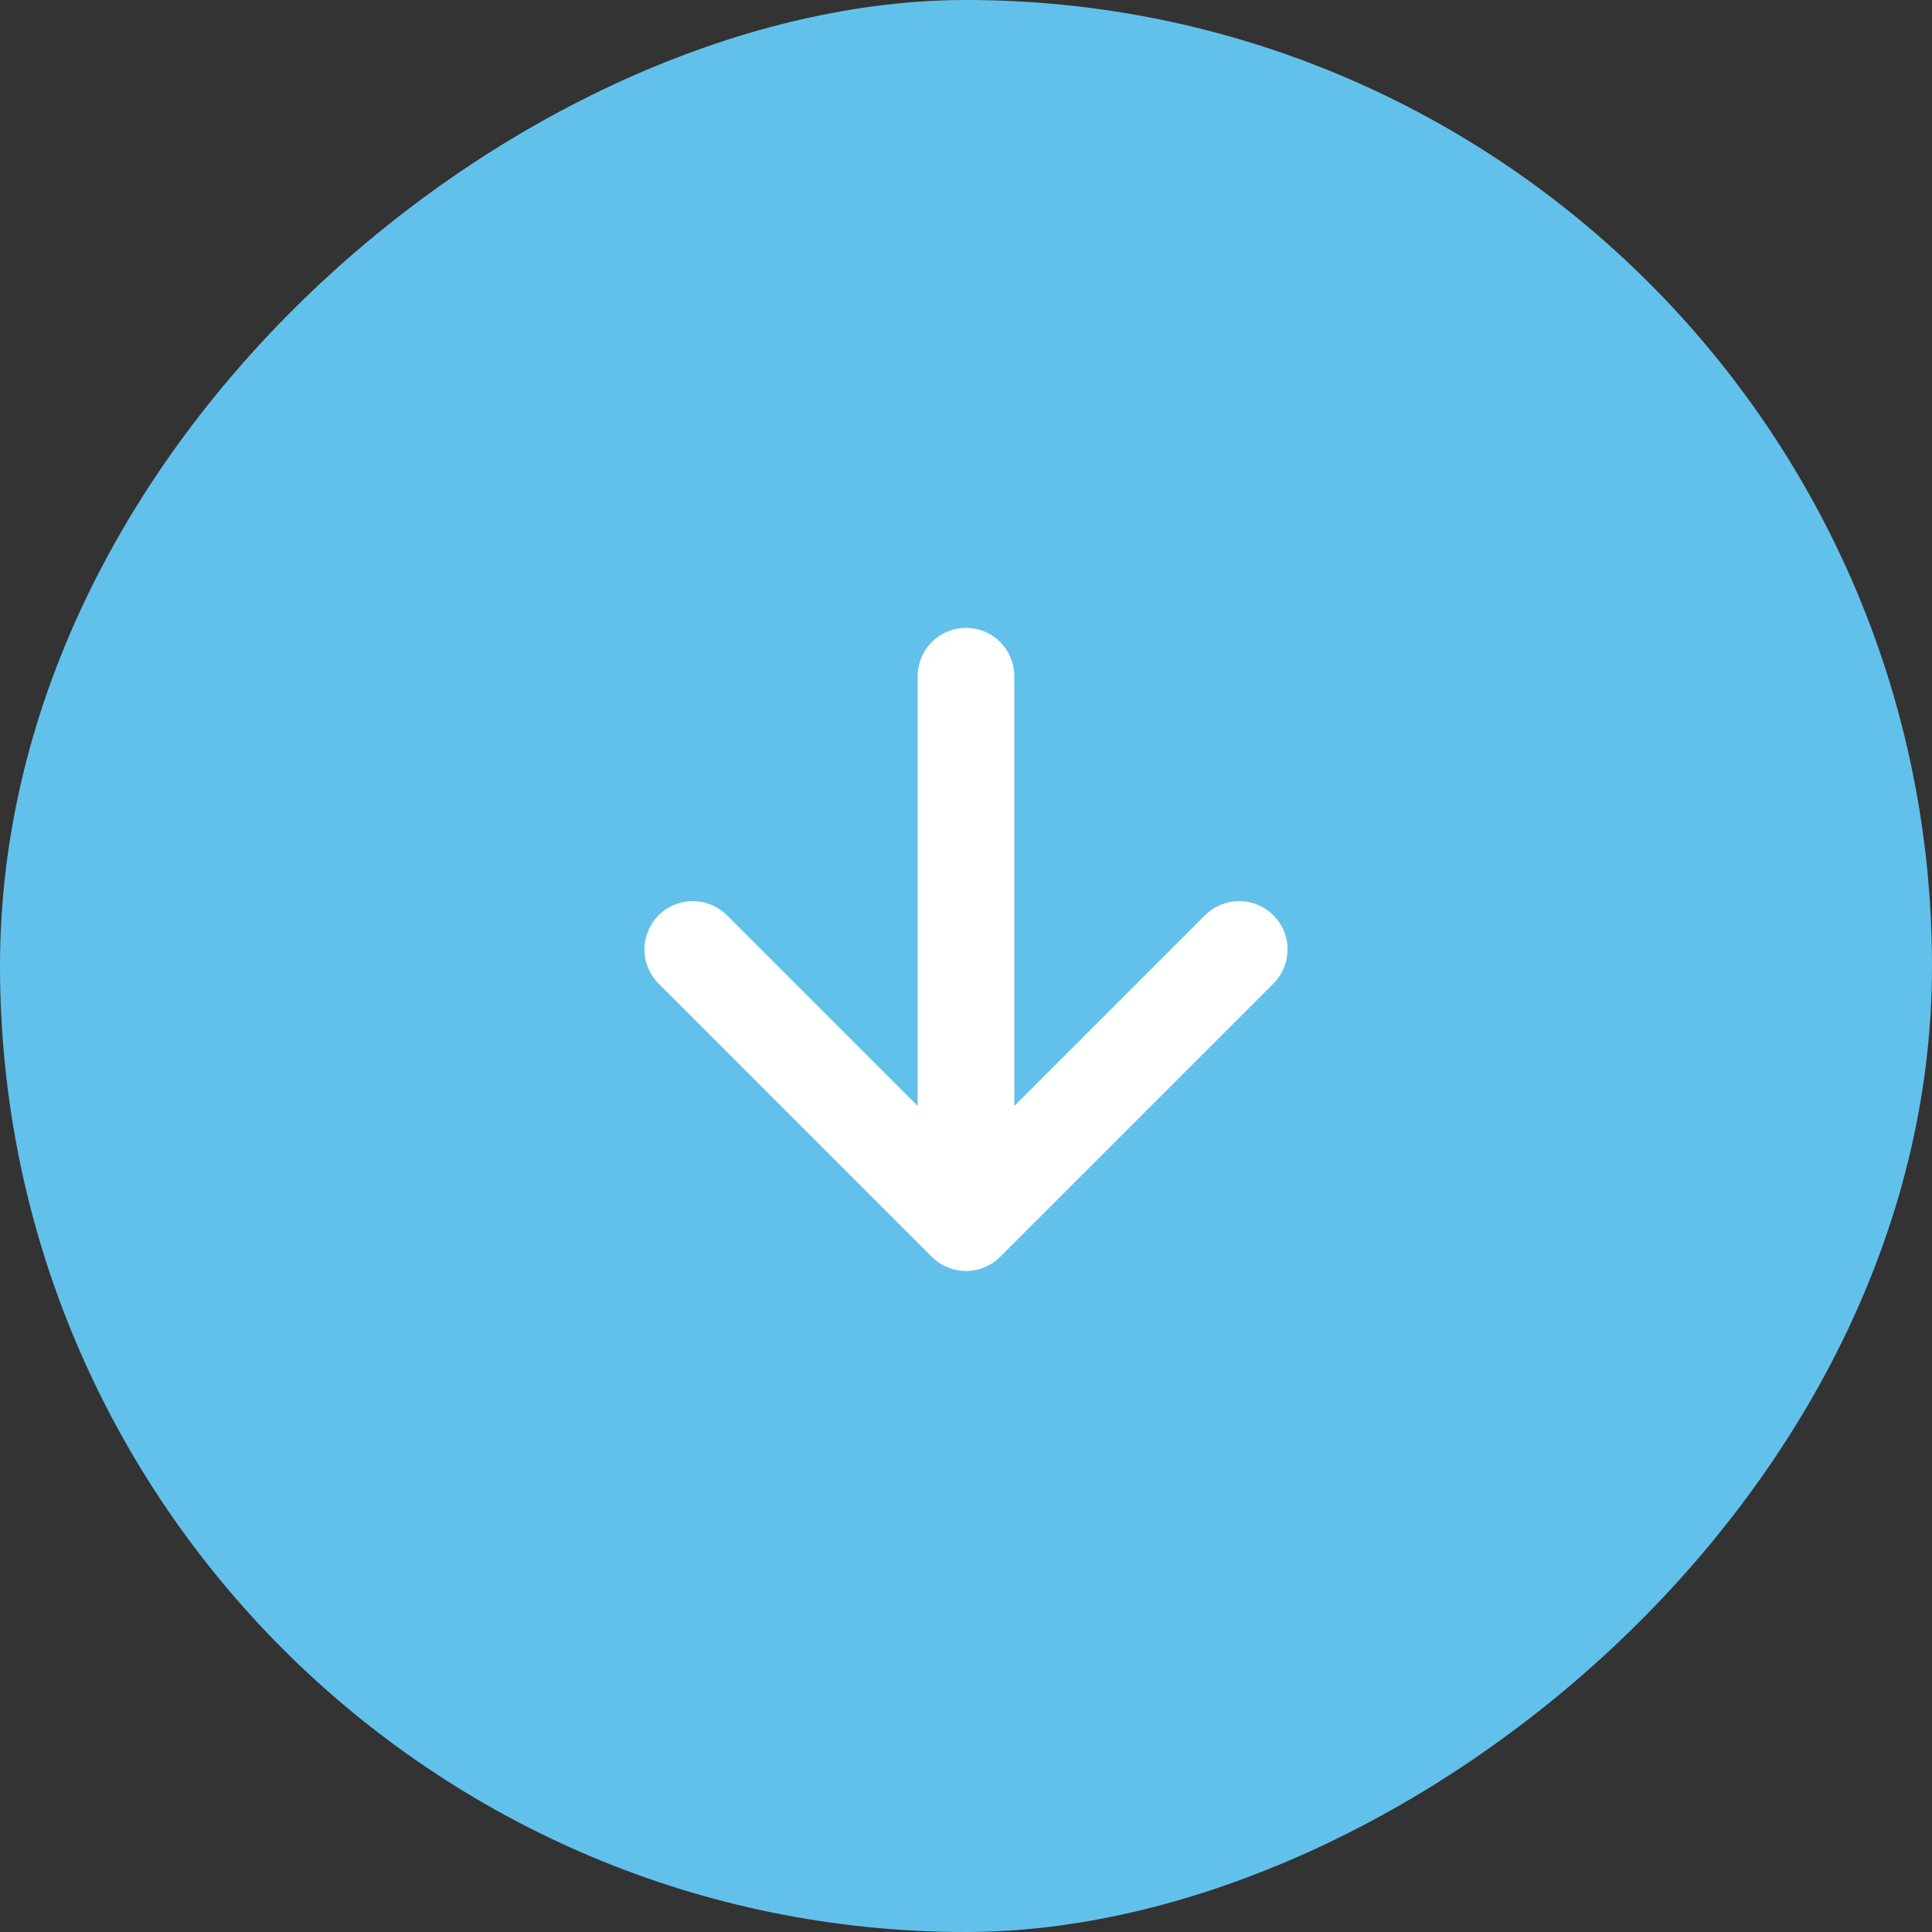
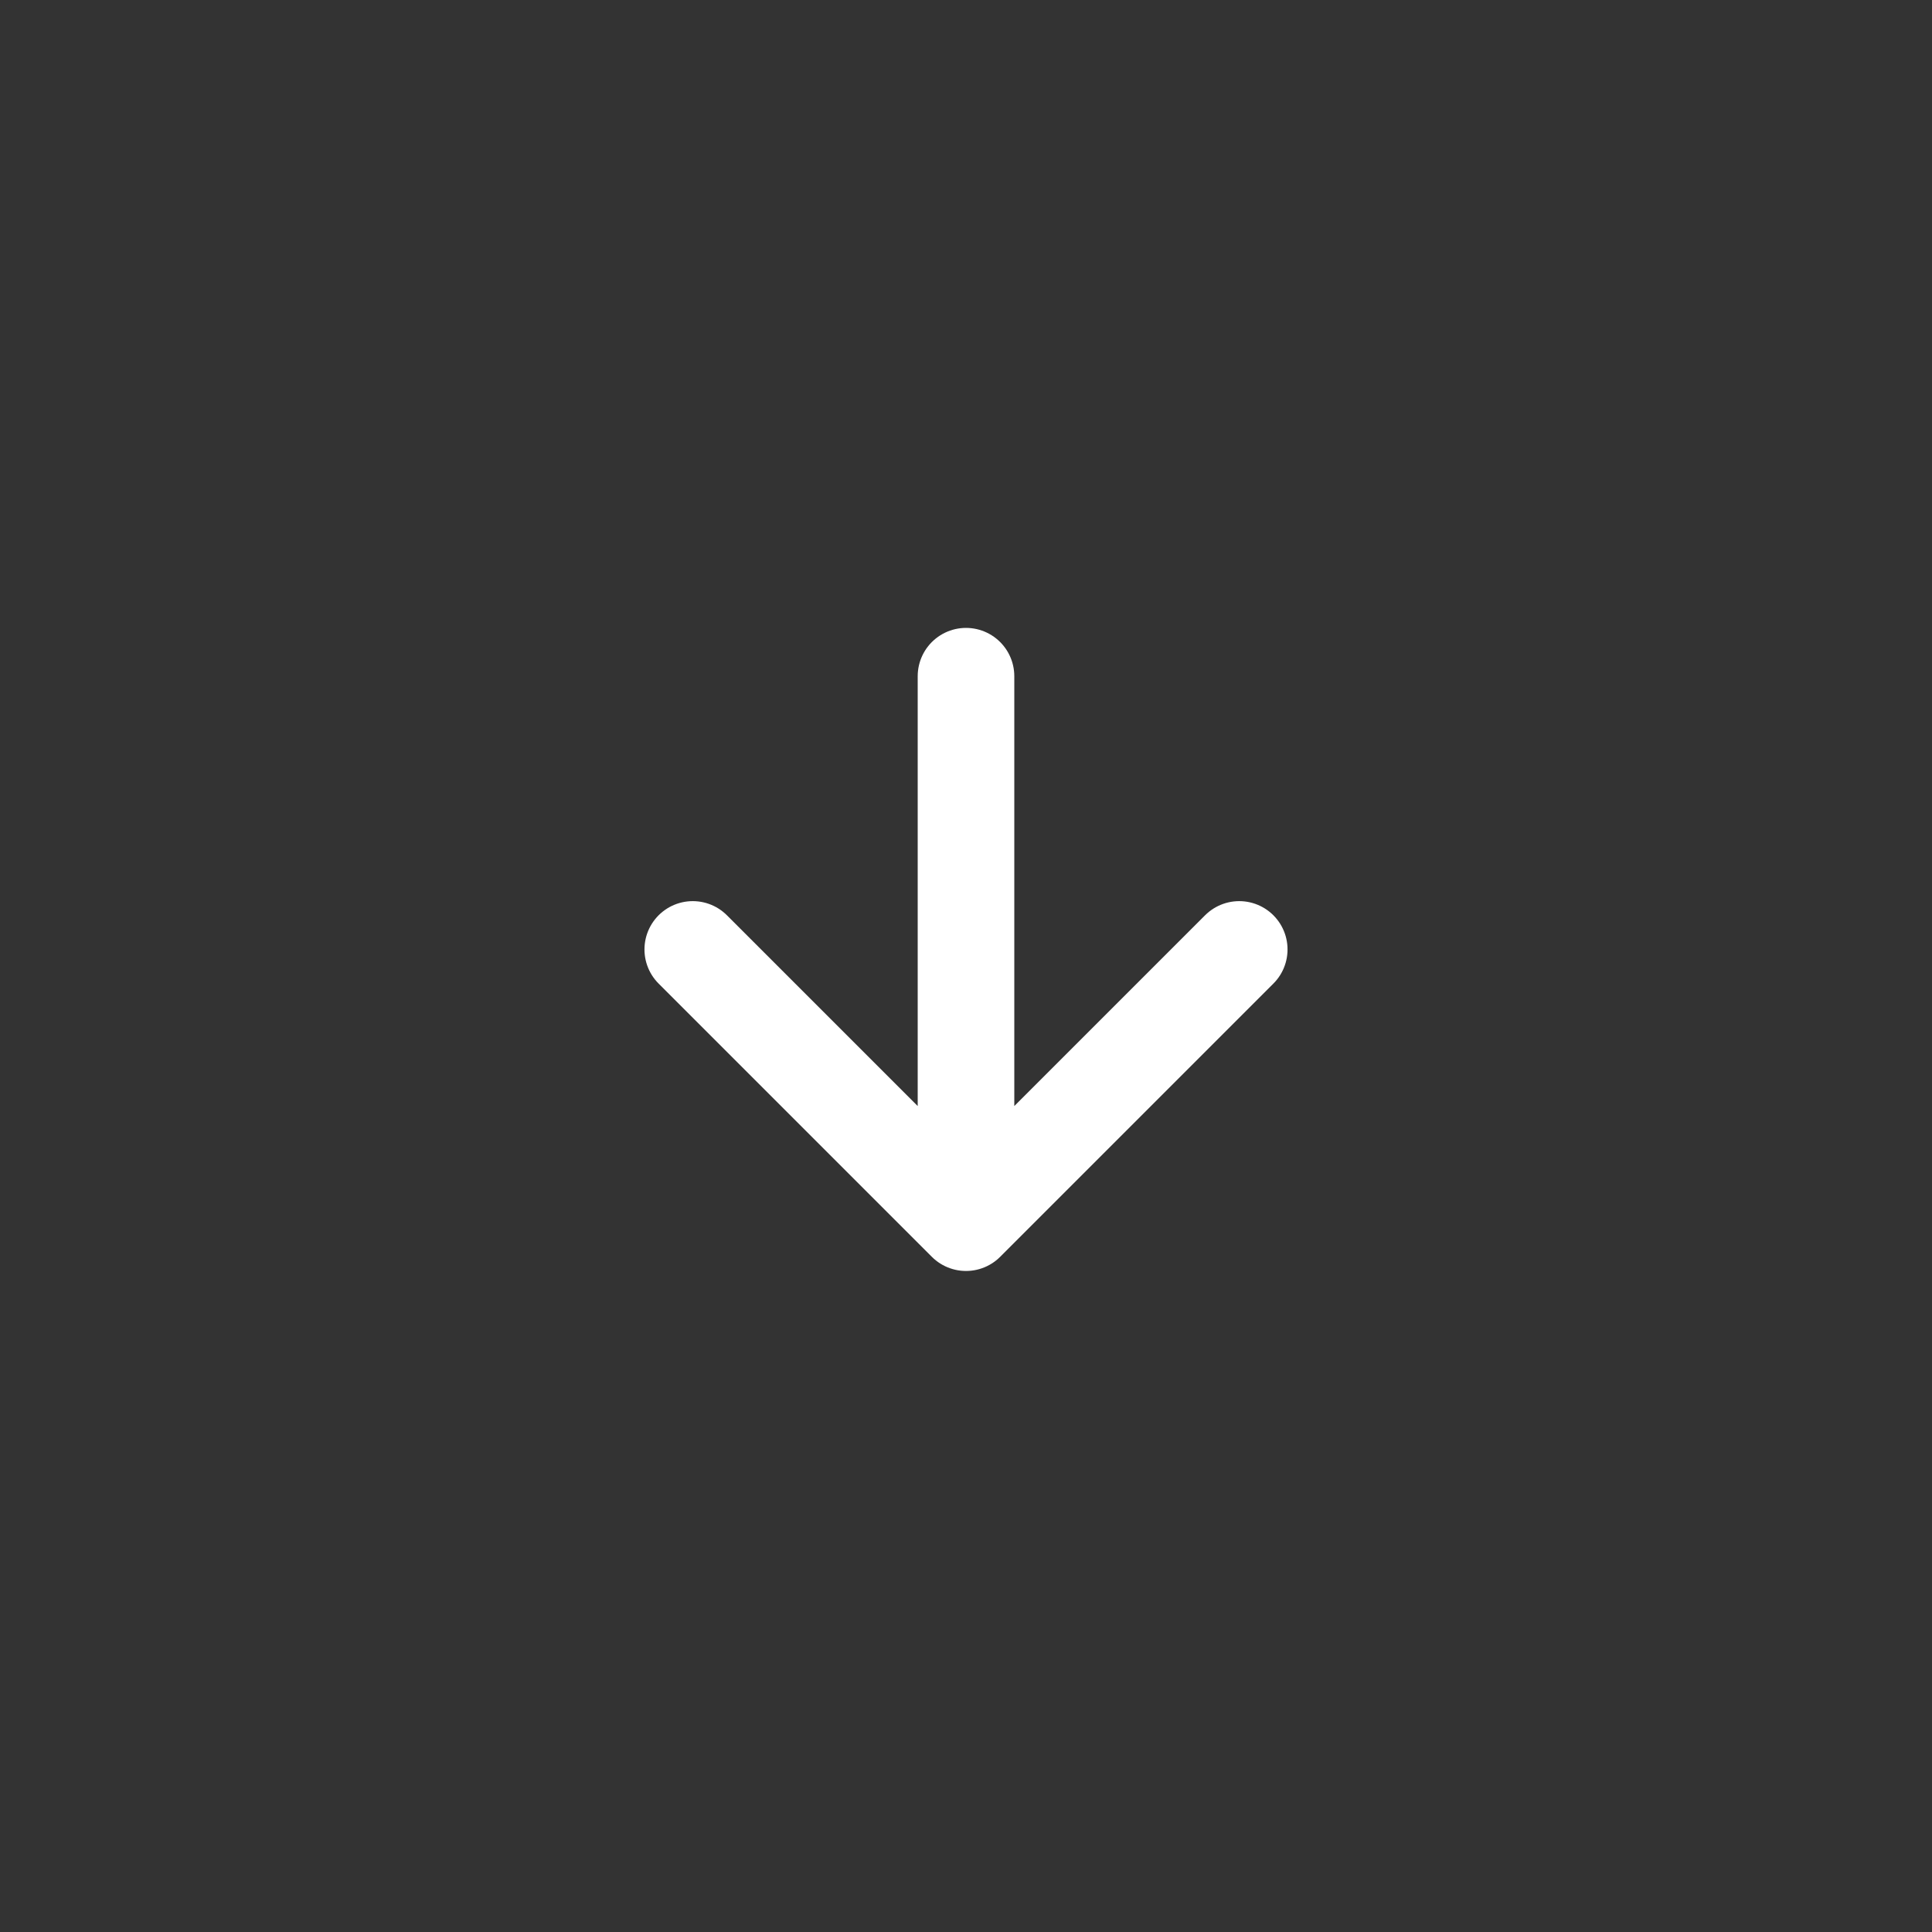
<svg xmlns="http://www.w3.org/2000/svg" width="40" height="40" viewBox="0 0 40 40" fill="none">
  <rect x="0" y="0" width="40" height="40" fill="#333333" stroke="none" />
-   <rect x="40" y="1.74846e-06" width="40" height="40" rx="20" transform="rotate(90 40 1.74846e-06)" fill="#62C1EB" />
  <path d="M25.657 19.657L20 25.314M20 25.314L14.343 19.657M20 25.314L20 14" stroke="white" stroke-width="2" stroke-linecap="round" stroke-linejoin="round" />
</svg>